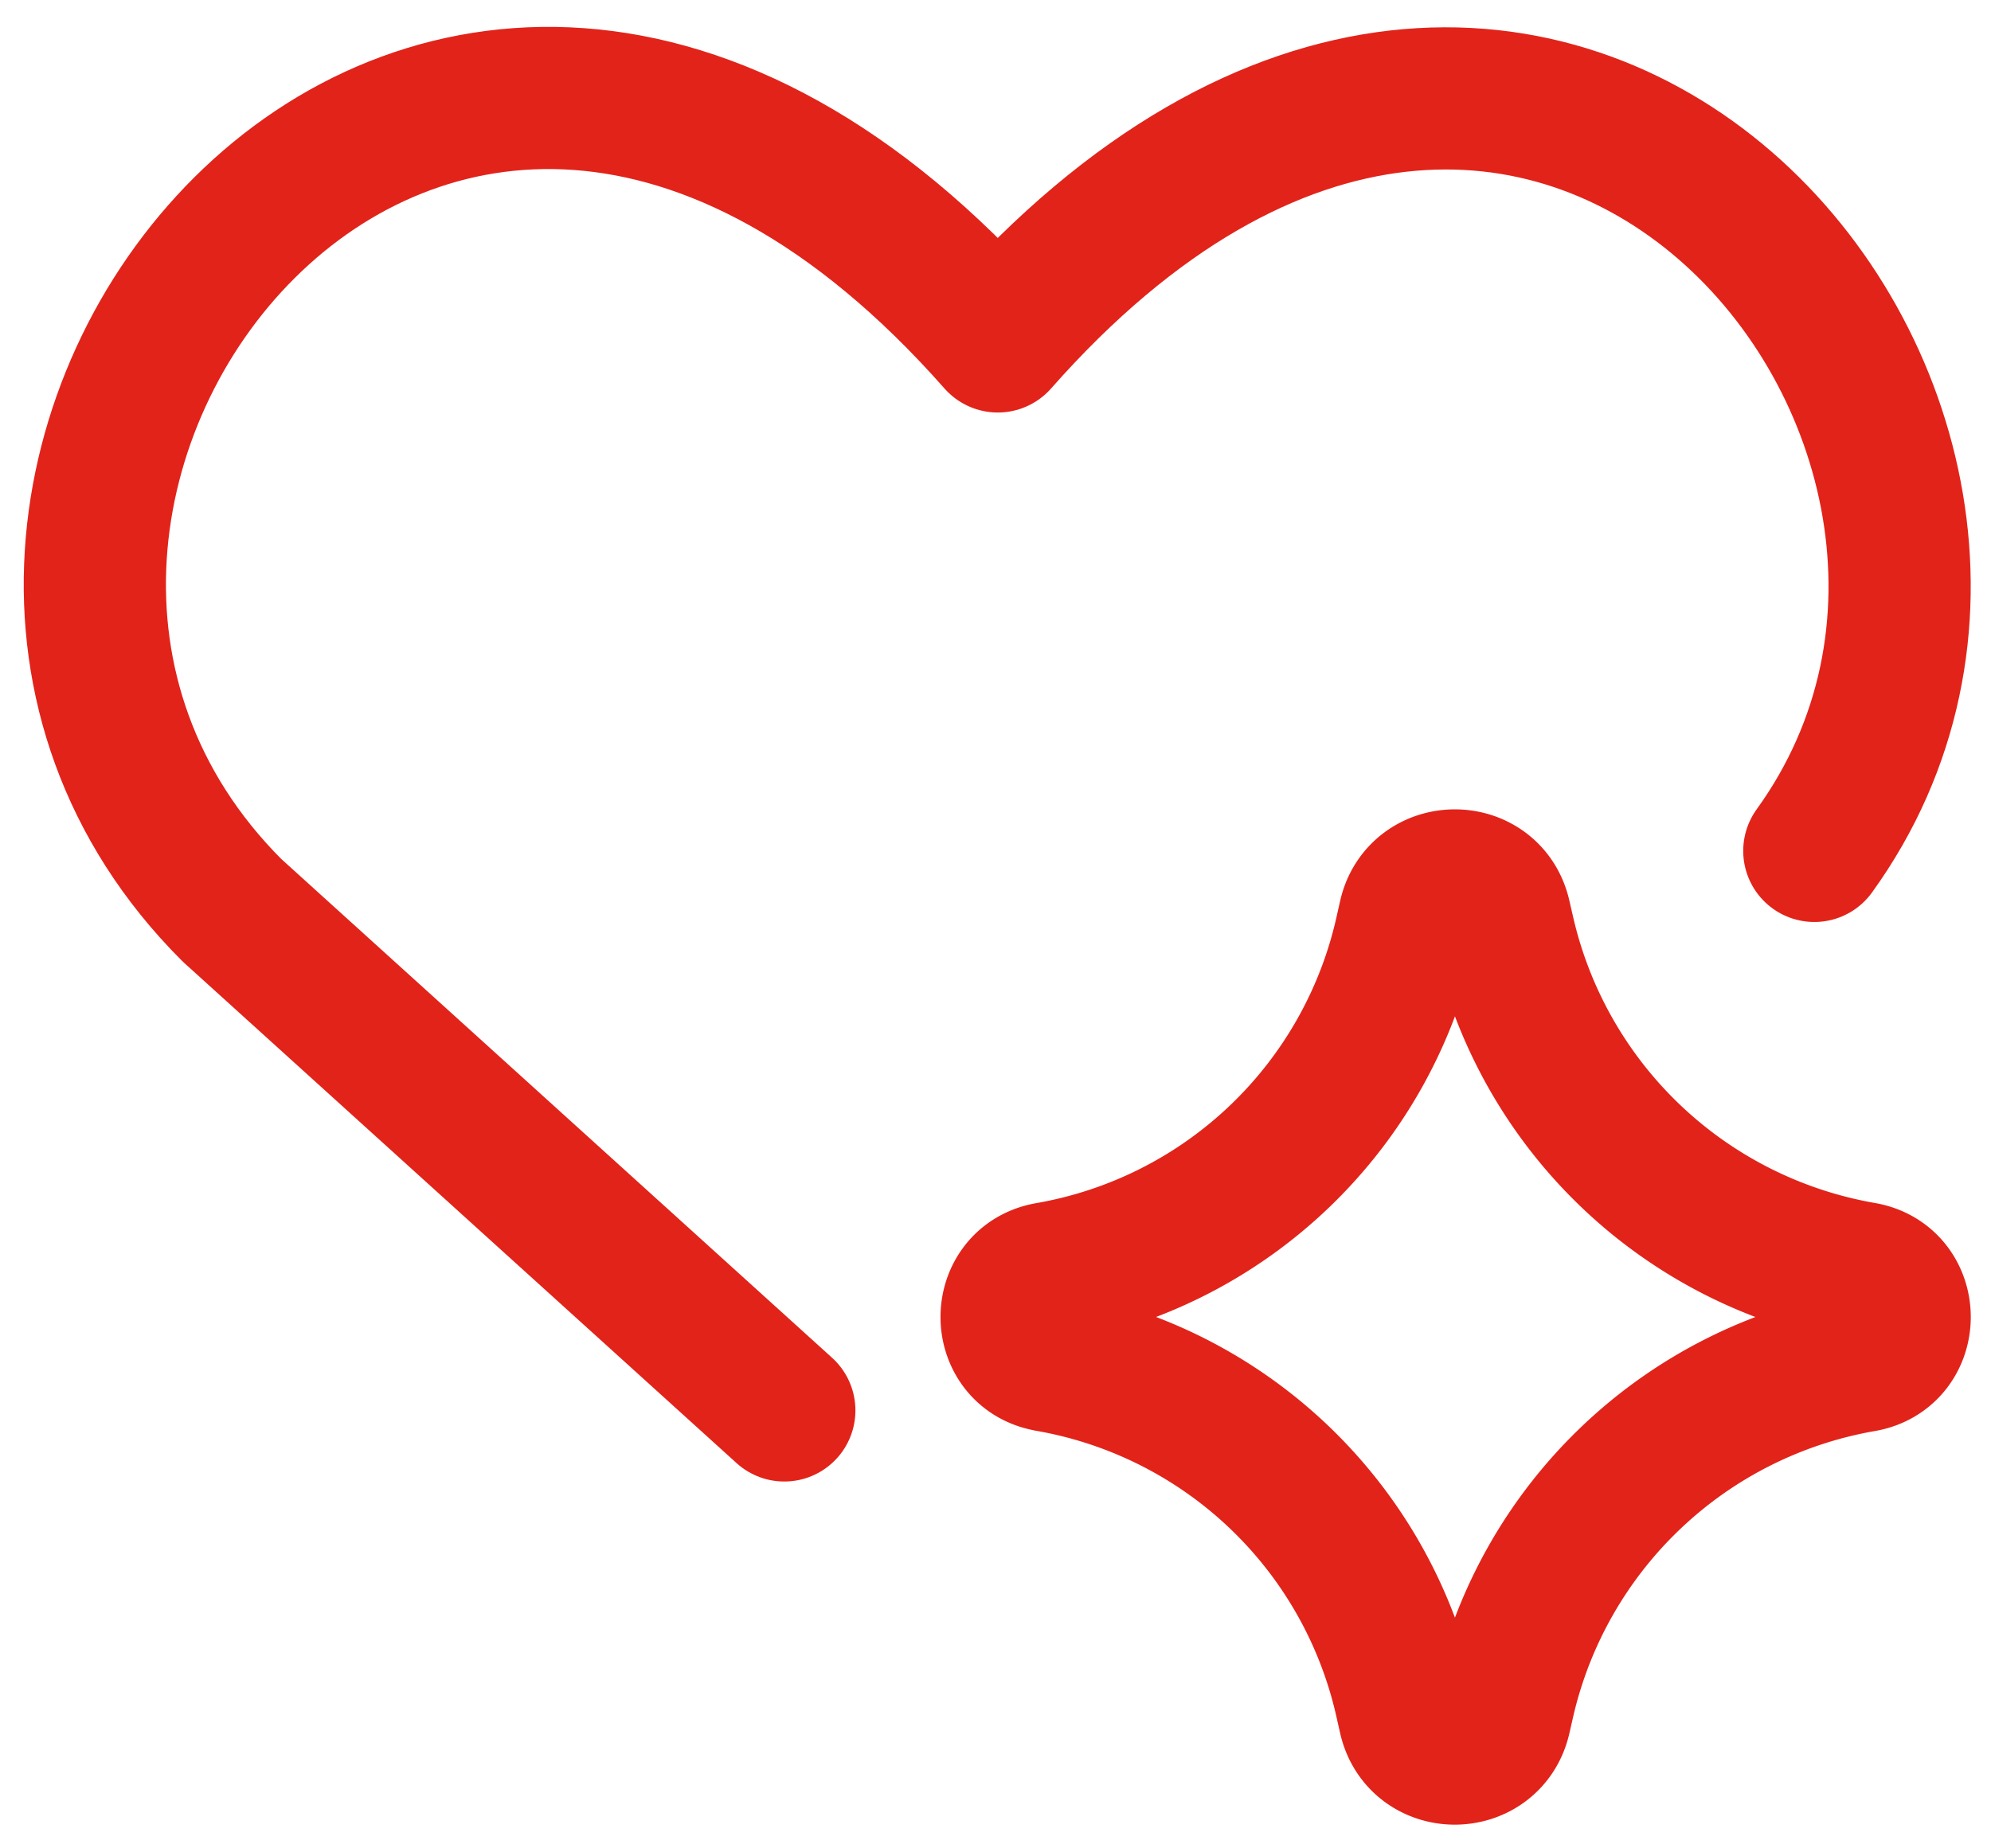
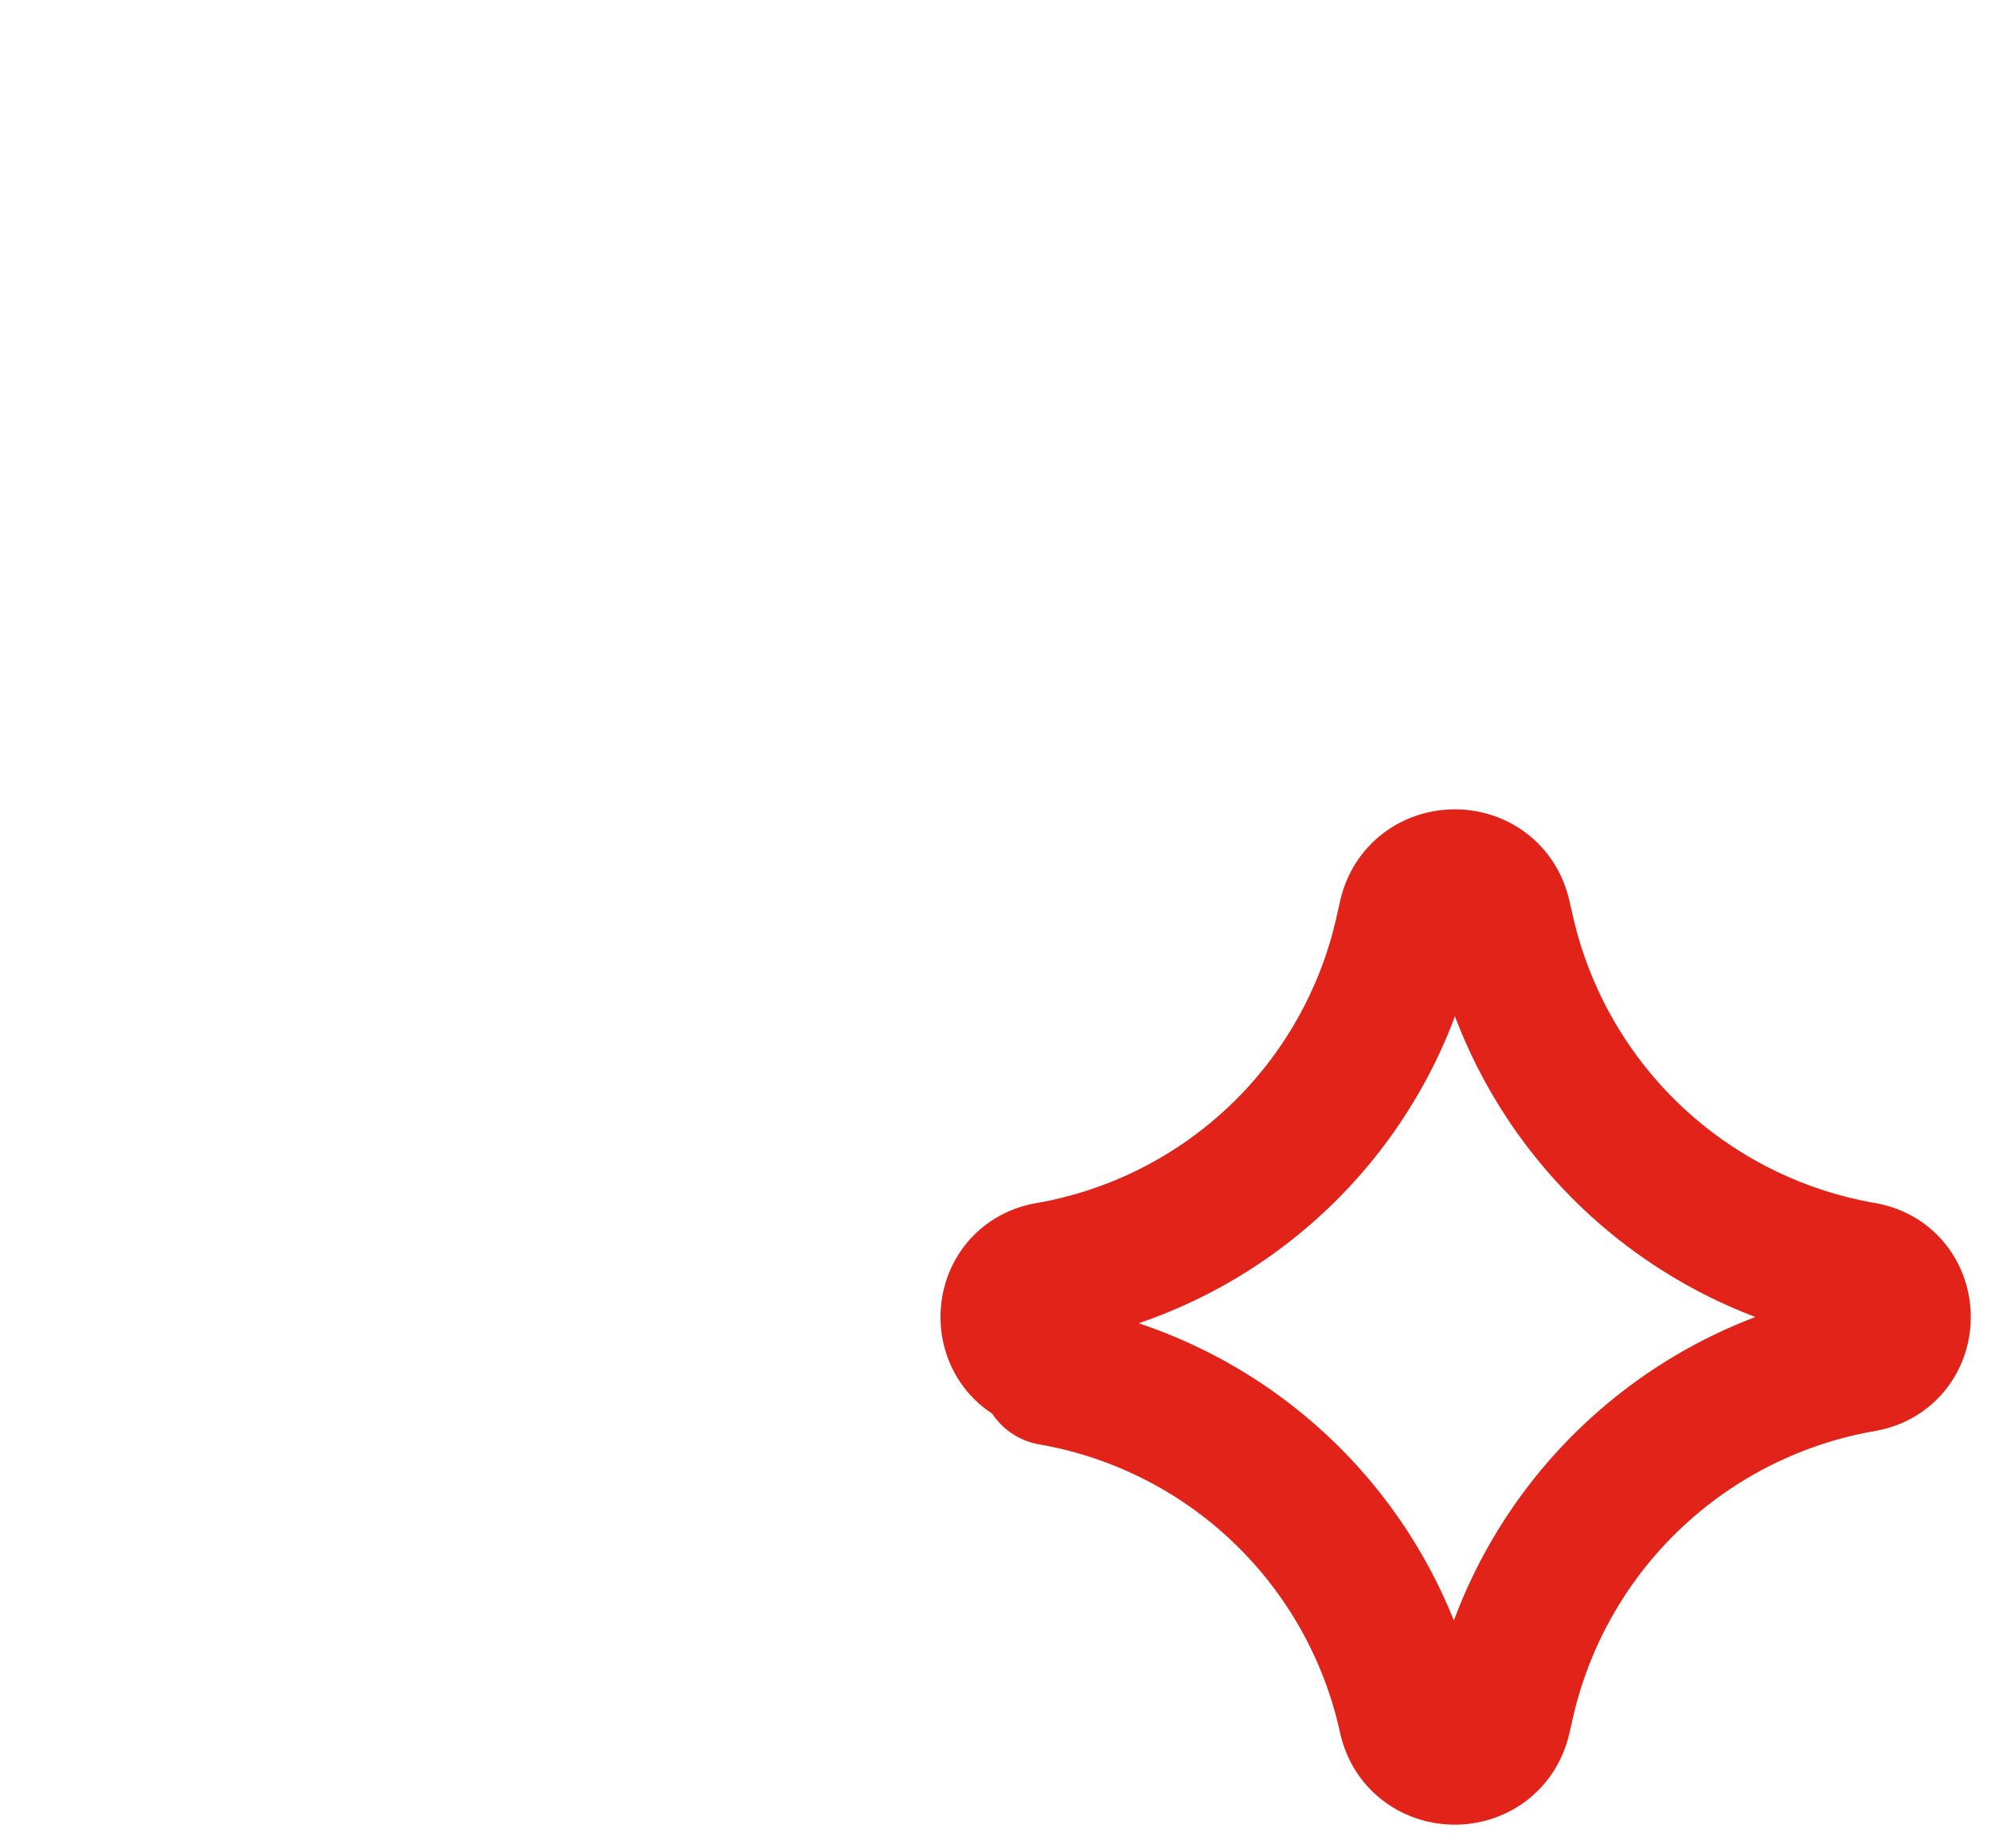
<svg xmlns="http://www.w3.org/2000/svg" width="42" height="39" fill="none">
  <g id="health" stroke="#E2231A" stroke-width="3" stroke-linecap="round" stroke-linejoin="round">
-     <path id="Vector_2" d="M38.273 17.954c6.475-8.964-5.747-23.762-17.225-10.75C9.018-6.435-3.89 10.423 4.893 19.206L16.545 29.76" />
-     <path id="Vector 2137" d="M22.117 28.711c-1.036-.177-1.036-1.667 0-1.847a9.373 9.373 0 007.55-7.231l.064-.283c.224-1.024 1.682-1.033 1.913-.01l.076.331a9.424 9.424 0 007.574 7.19c1.039.18 1.039 1.676 0 1.856a9.425 9.425 0 00-7.574 7.187l-.076.333c-.233 1.022-1.689 1.016-1.913-.008l-.065-.287a9.373 9.373 0 00-7.55-7.23z" />
+     <path id="Vector 2137" d="M22.117 28.711c-1.036-.177-1.036-1.667 0-1.847a9.373 9.373 0 007.55-7.231l.064-.283c.224-1.024 1.682-1.033 1.913-.01l.076.331a9.424 9.424 0 007.574 7.19c1.039.18 1.039 1.676 0 1.856a9.425 9.425 0 00-7.574 7.187l-.076.333c-.233 1.022-1.689 1.016-1.913-.008a9.373 9.373 0 00-7.55-7.23z" />
  </g>
</svg>